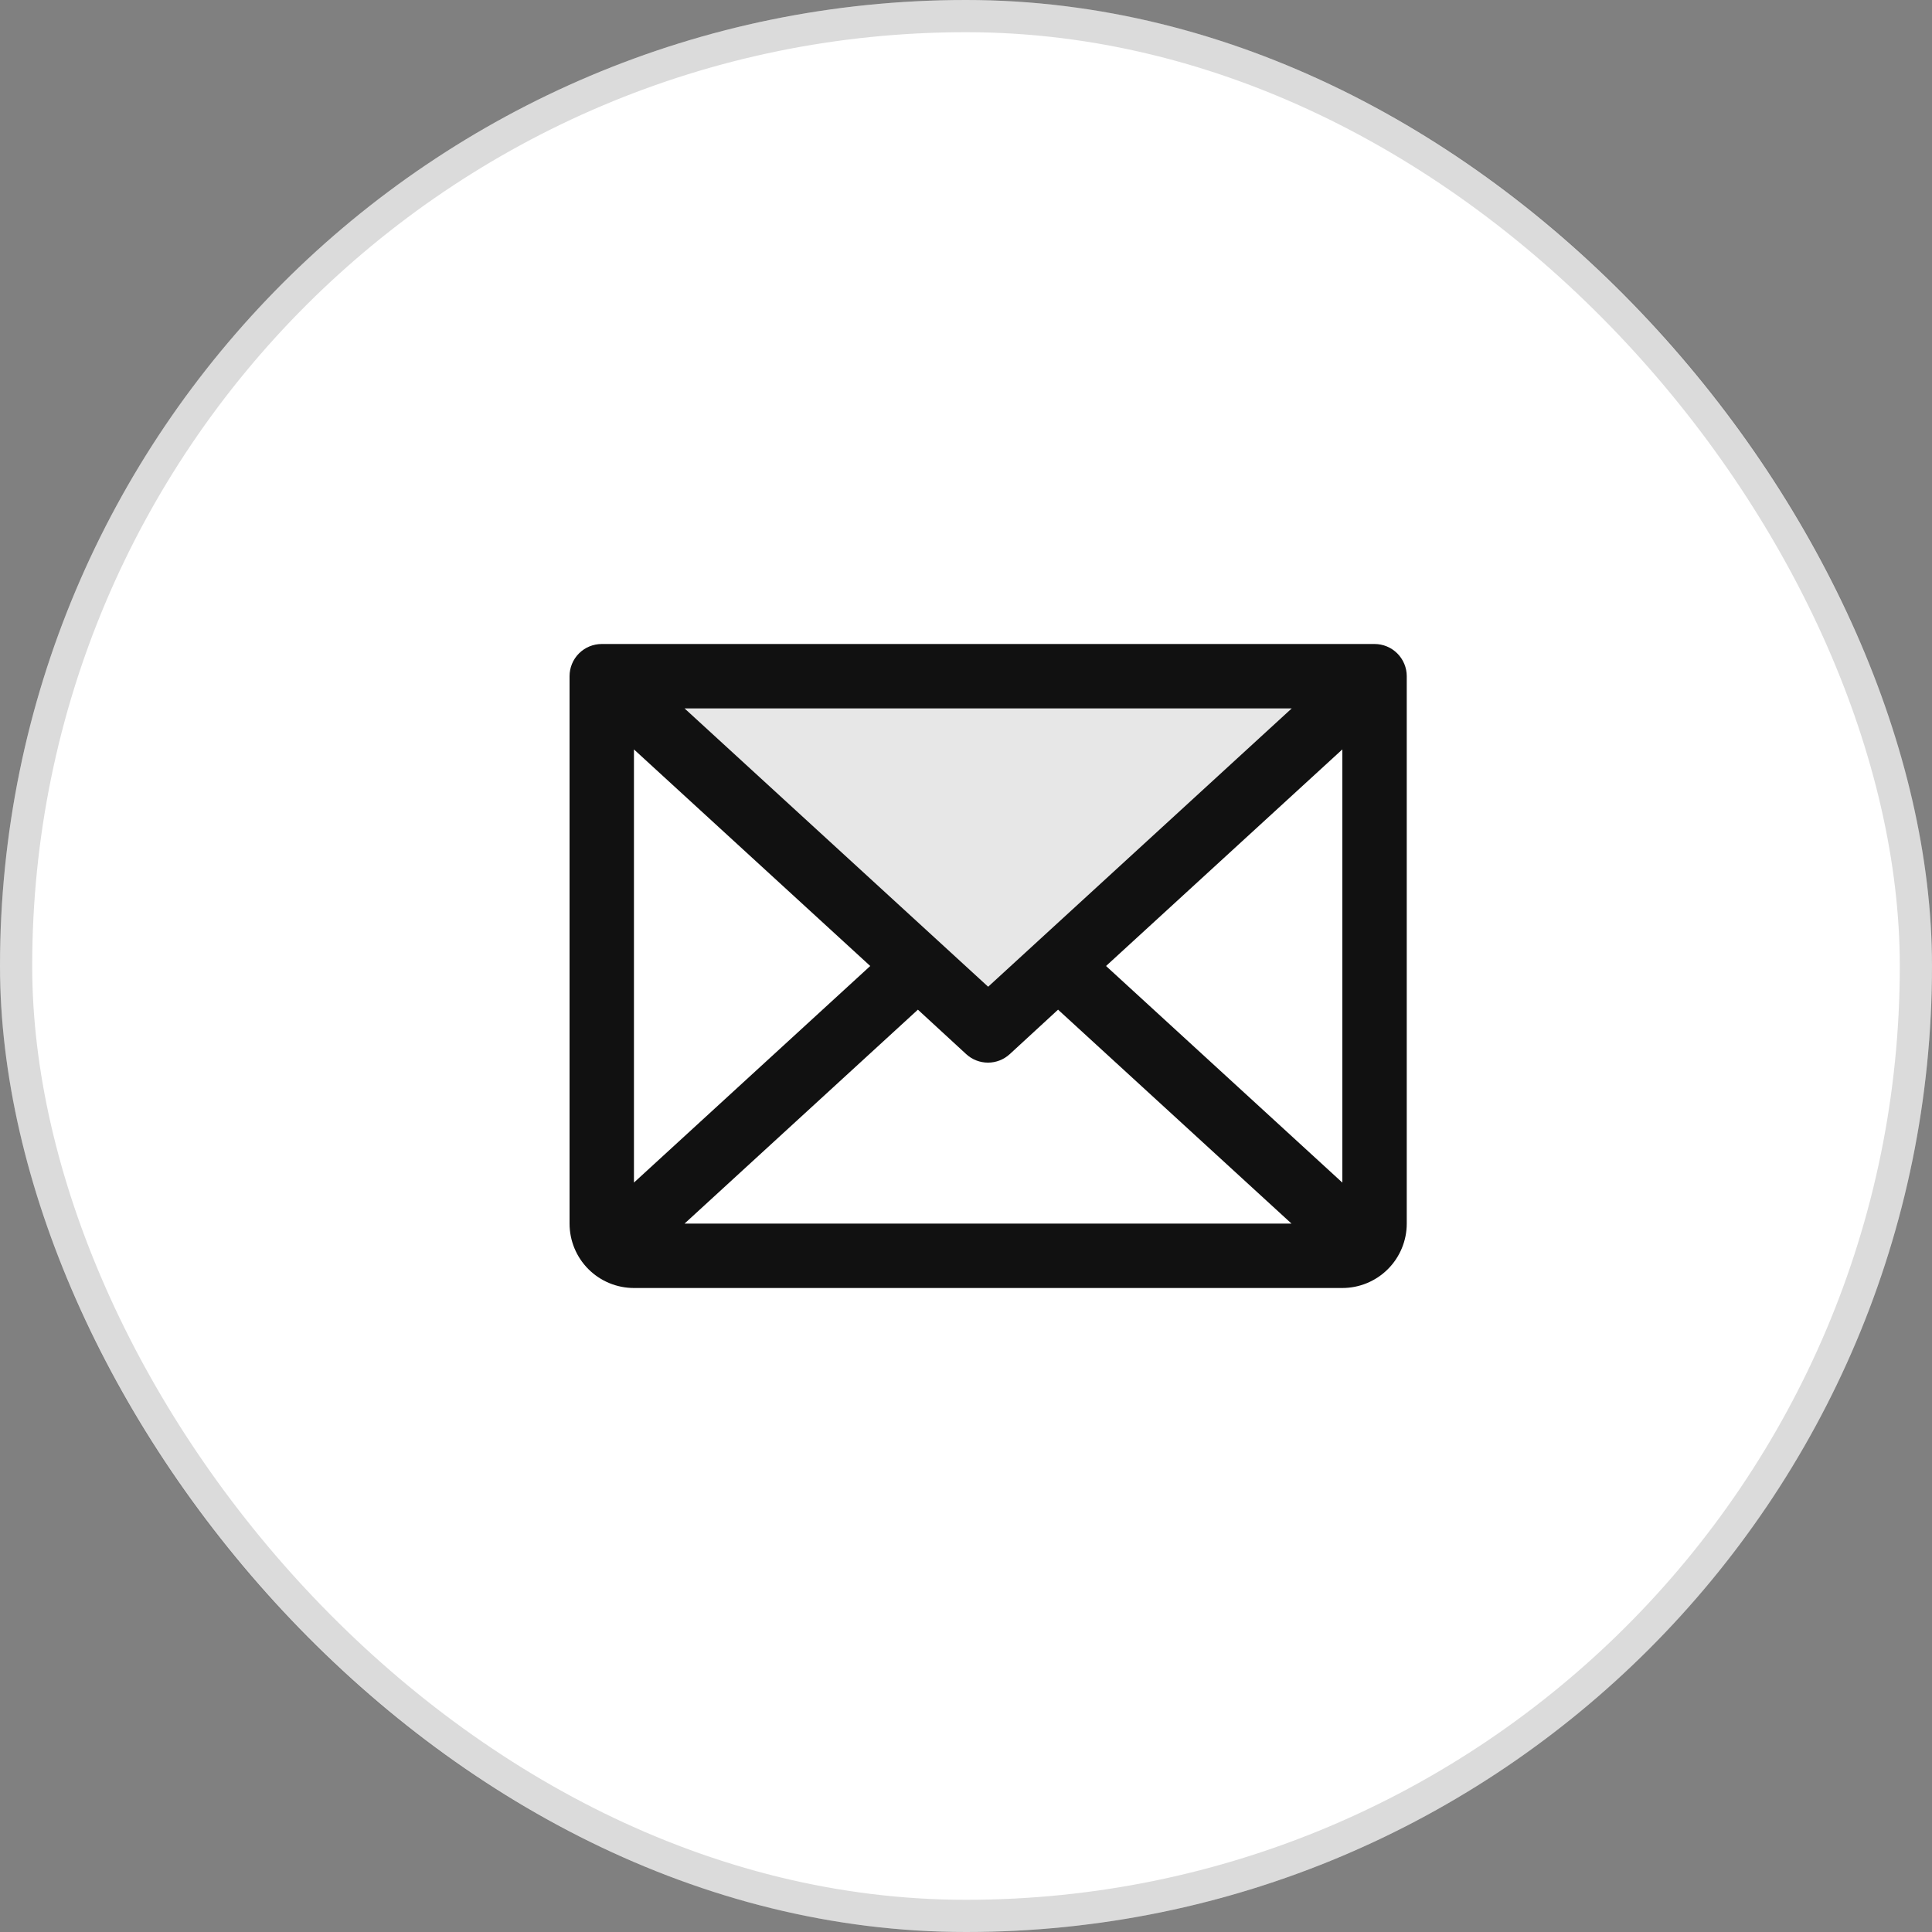
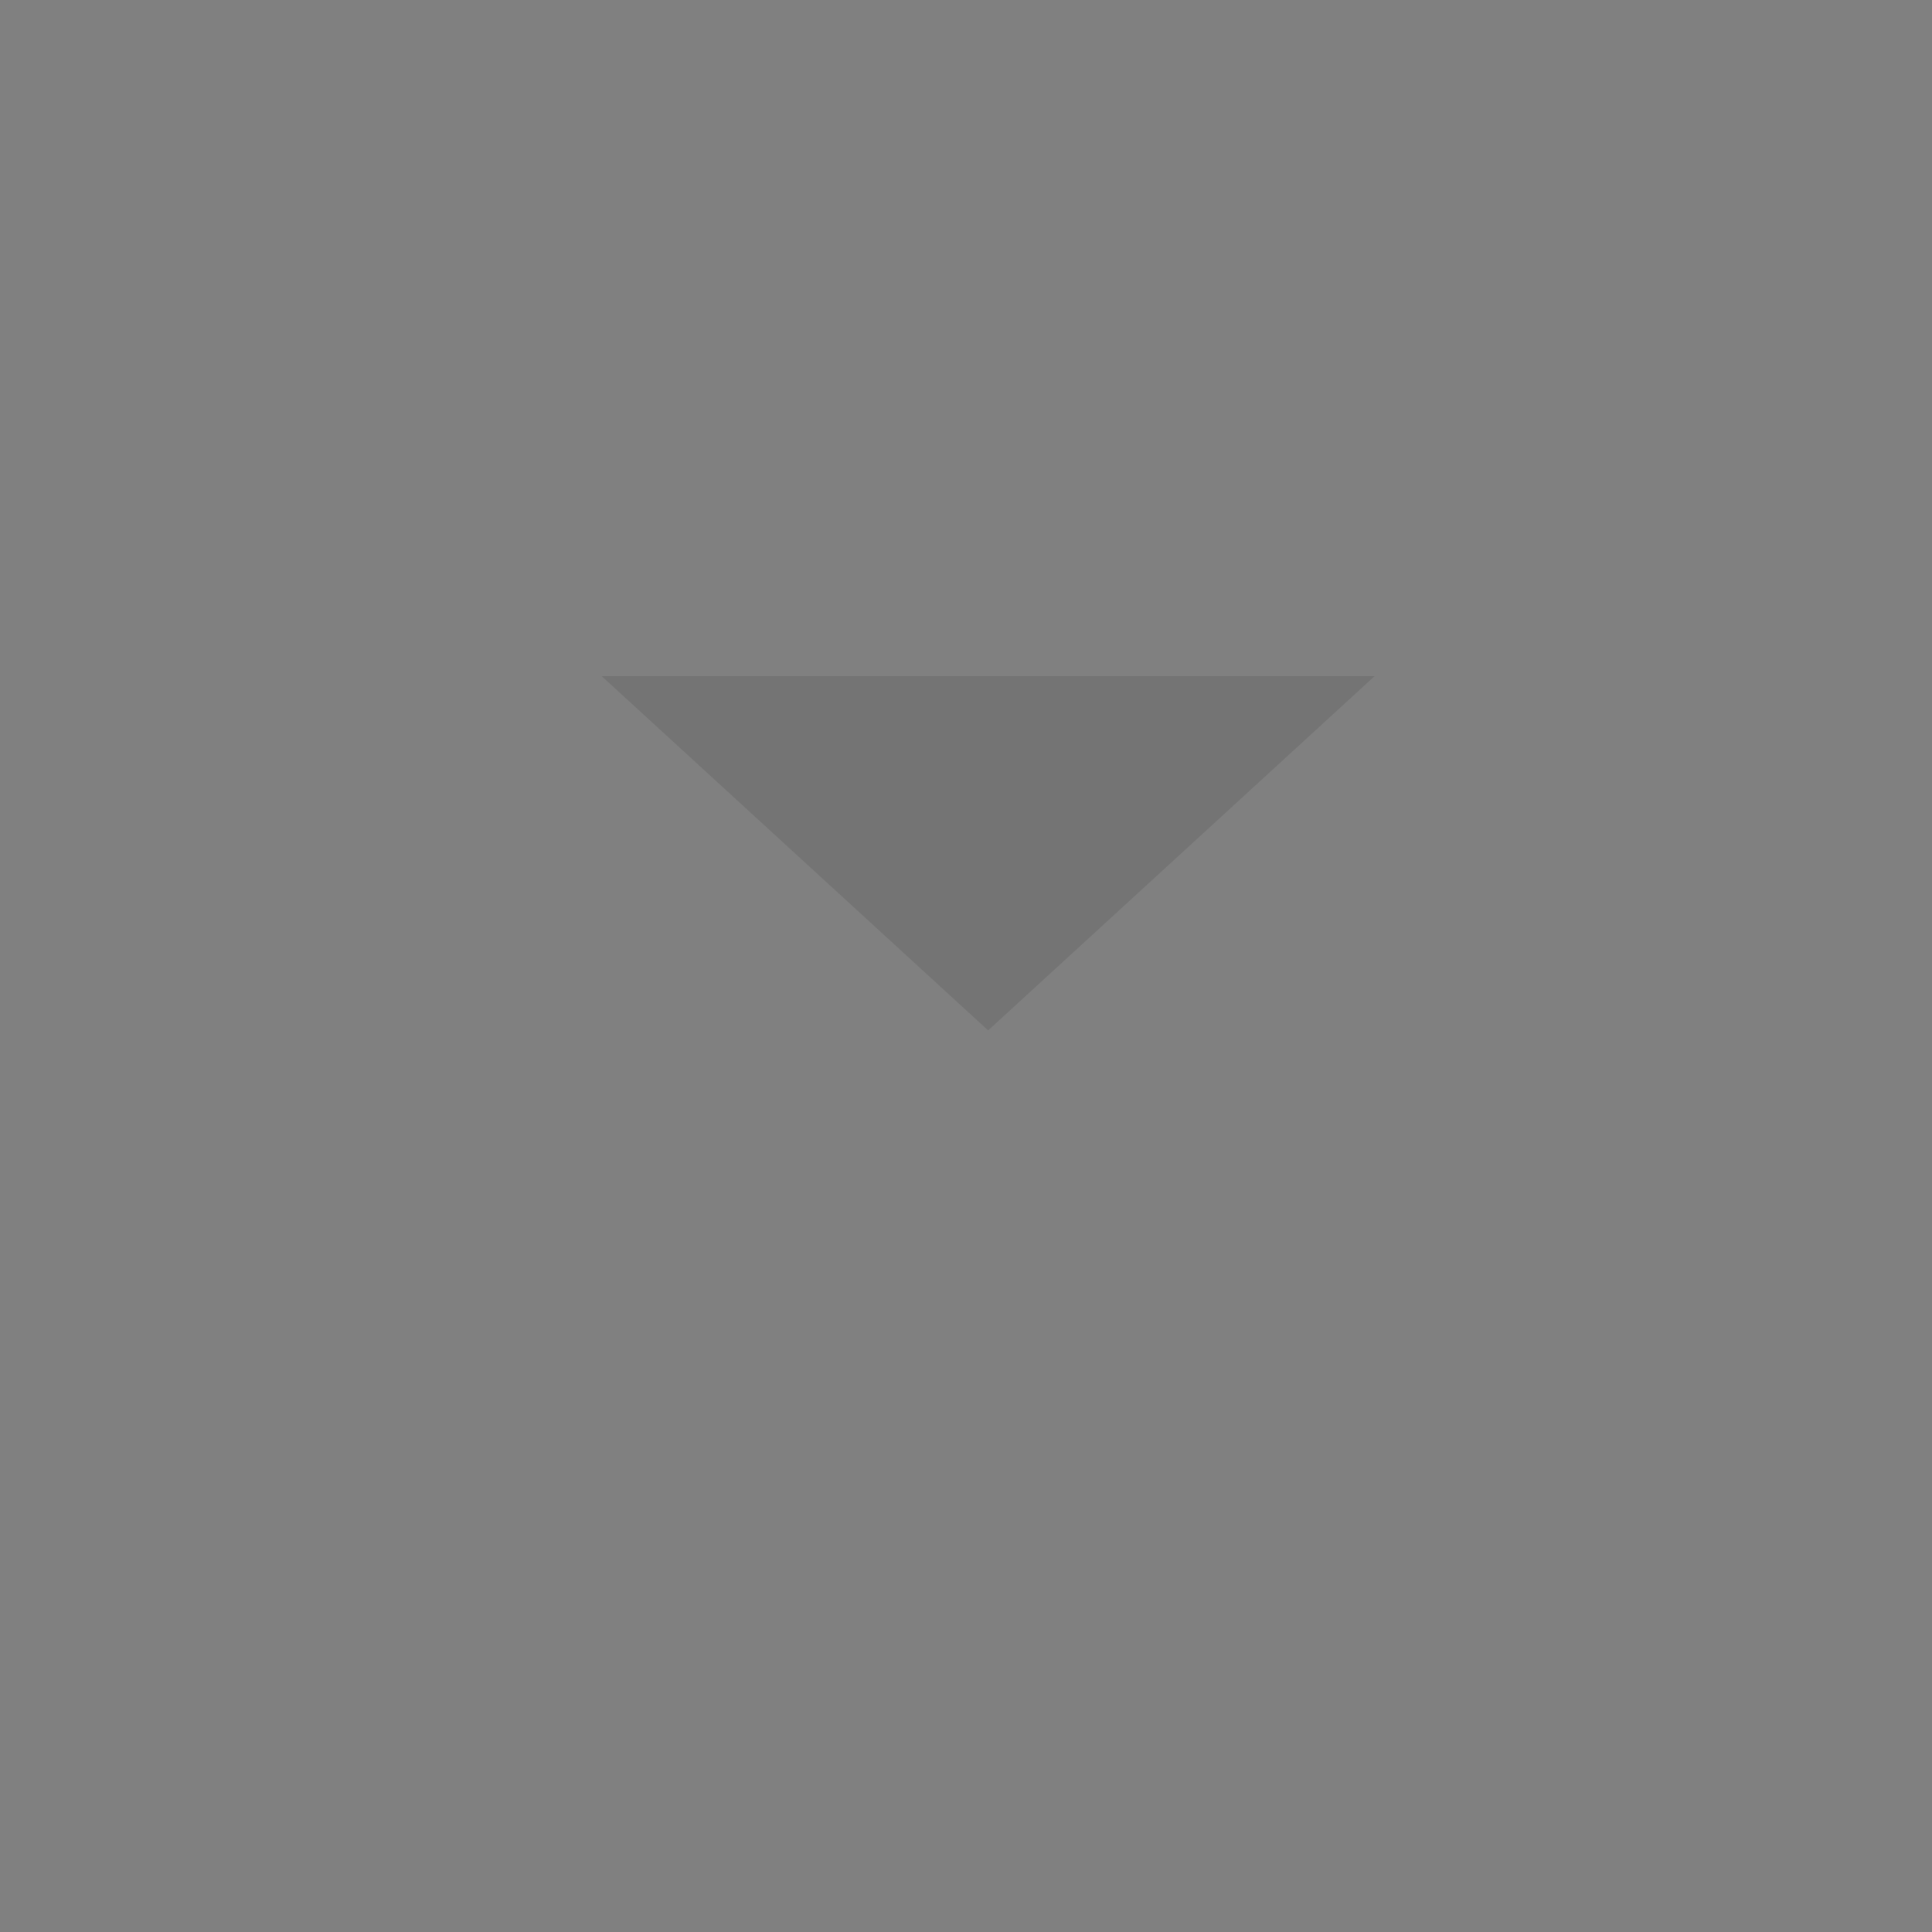
<svg xmlns="http://www.w3.org/2000/svg" width="60" height="60" viewBox="0 0 60 60" fill="none">
  <rect x="0" y="0" width="60" height="60" fill="#808080" stroke="none" />
-   <rect width="60" height="60" rx="30" fill="white" />
-   <rect x="0.5" y="0.5" width="59" height="59" rx="29.5" stroke="#111111" stroke-opacity="0.15" />
  <path opacity="0.1" d="M42.688 21L30.688 32L18.688 21H42.688Z" fill="#111111" />
-   <path d="M42.688 20H18.688C18.422 20 18.168 20.105 17.98 20.293C17.793 20.48 17.688 20.735 17.688 21V38C17.688 38.53 17.898 39.039 18.273 39.414C18.648 39.789 19.157 40 19.688 40H41.688C42.218 40 42.727 39.789 43.102 39.414C43.477 39.039 43.688 38.53 43.688 38V21C43.688 20.735 43.582 20.48 43.395 20.293C43.207 20.105 42.953 20 42.688 20ZM30.688 30.644L21.259 22H40.116L30.688 30.644ZM27.026 30L19.688 36.726V23.274L27.026 30ZM28.506 31.356L30.006 32.737C30.191 32.907 30.432 33.001 30.683 33.001C30.933 33.001 31.174 32.907 31.359 32.737L32.859 31.356L40.109 38H21.259L28.506 31.356ZM34.349 30L41.688 23.273V36.727L34.349 30Z" fill="#111111" />
</svg>